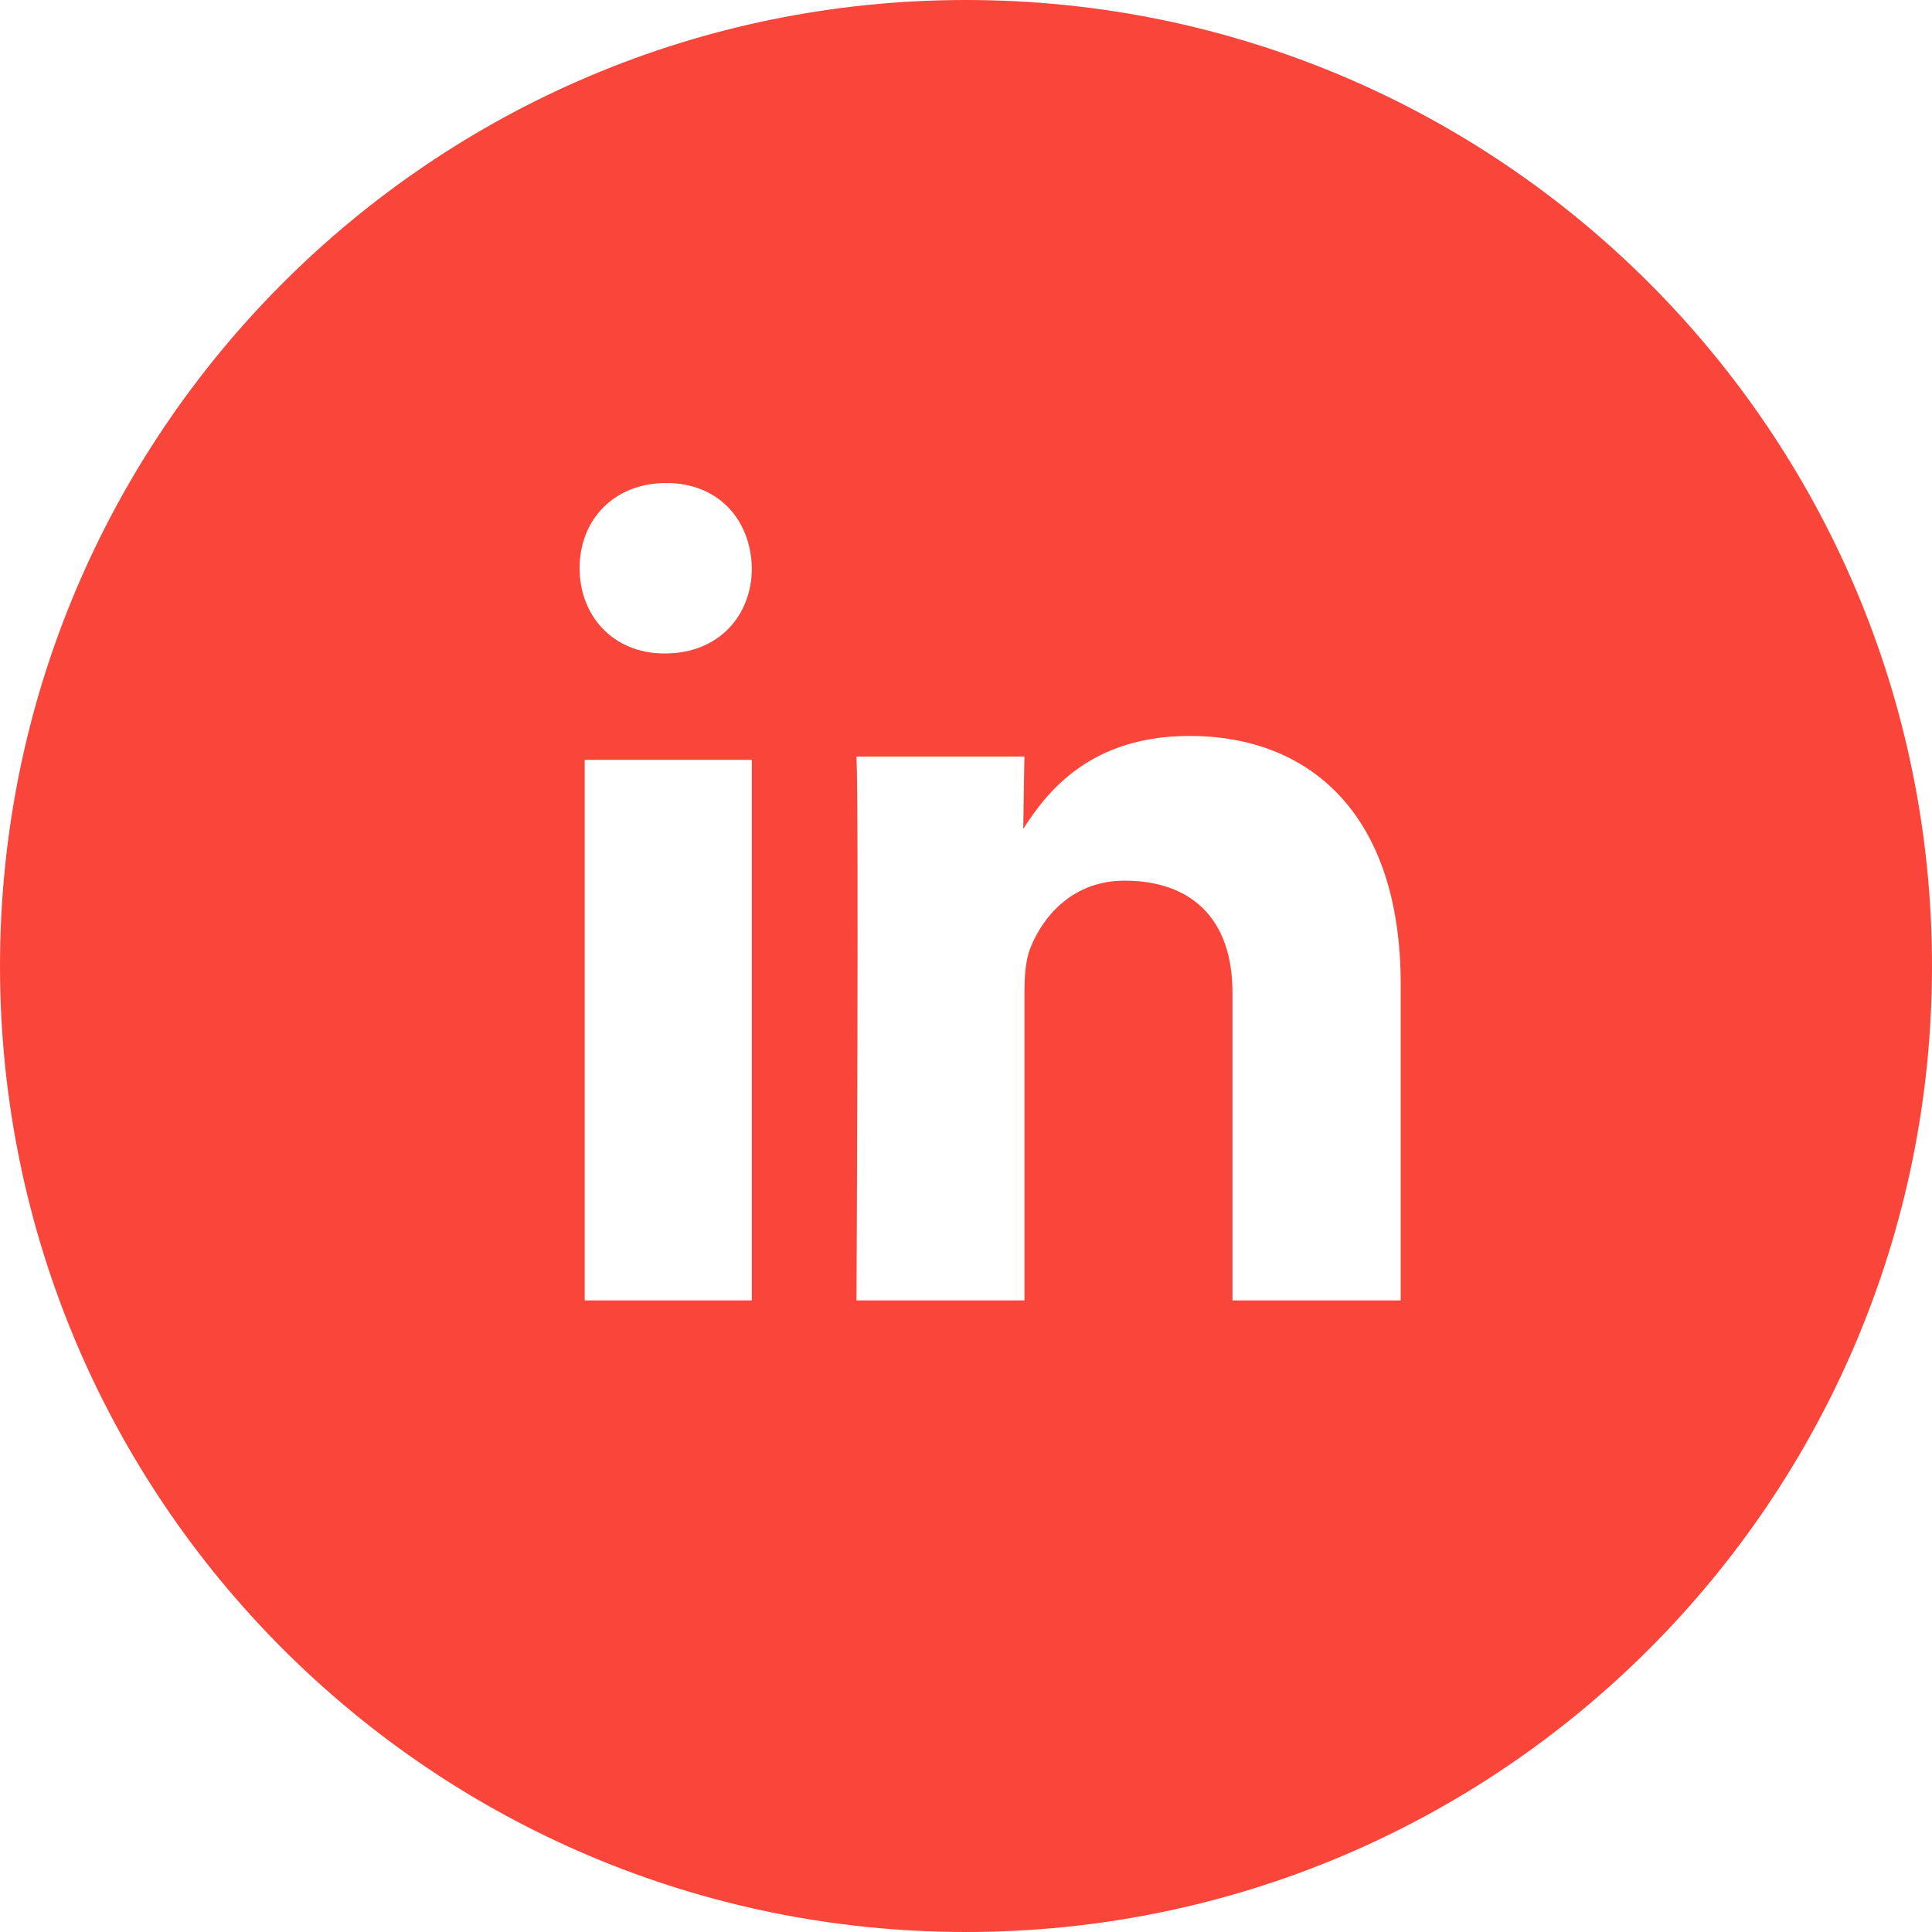
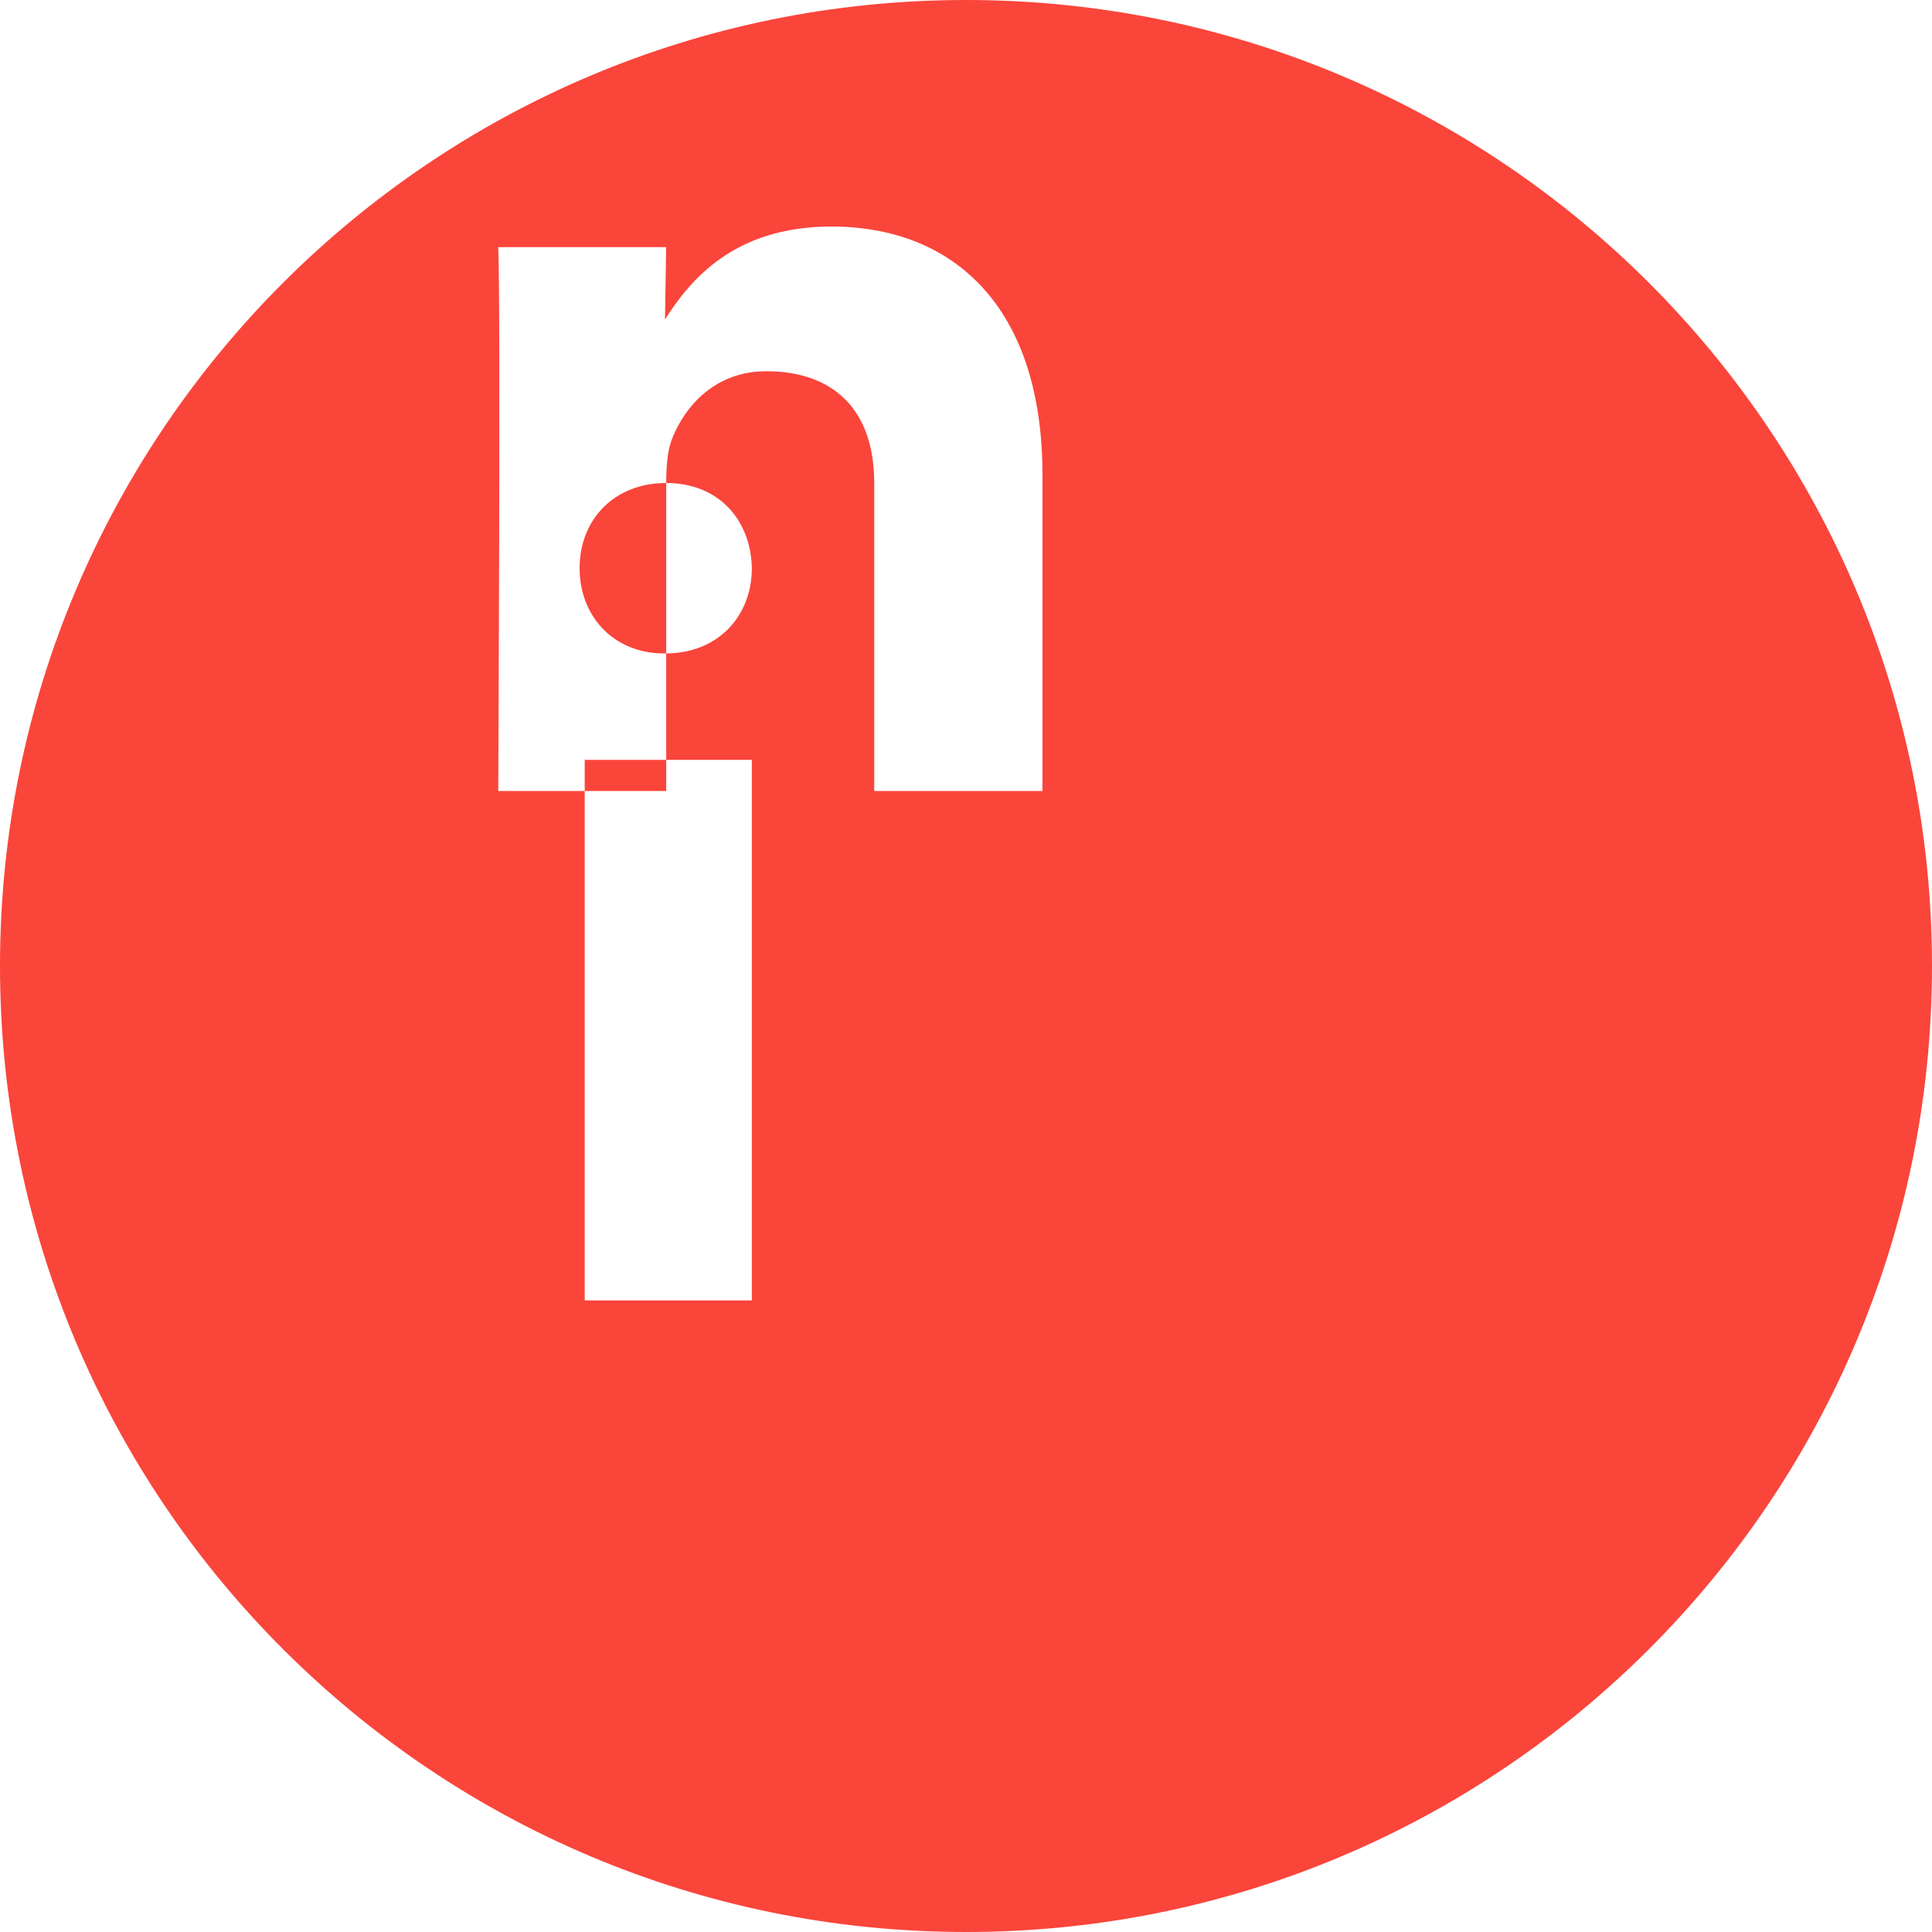
<svg xmlns="http://www.w3.org/2000/svg" width="40" height="40" viewBox="0 0 40 40" fill="none">
-   <path fill-rule="evenodd" clip-rule="evenodd" d="M20 0C8.954 0 0 8.954 0 20s8.954 20 20 20 20-8.954 20-20S31.046 0 20 0zm-4.434 15.732v11.192h-3.46V15.732h3.46zM13.793 10c1.085 0 1.753.763 1.773 1.764 0 .98-.688 1.765-1.793 1.765h-.021c-1.064 0-1.752-.785-1.752-1.765 0-1.001.709-1.764 1.793-1.764zm7.417 10.547v6.377h-3.477s.05-10.189 0-11.26h3.476l-.024 1.497c.499-.78 1.397-1.924 3.445-1.924 2.498 0 4.37 1.632 4.37 5.14v6.547h-3.483v-6.377c0-1.535-.861-2.314-2.235-2.314-1.048 0-1.673.706-1.947 1.388-.1.244-.125.585-.125.926z" fill="#FA453B" />
+   <path fill-rule="evenodd" clip-rule="evenodd" d="M20 0C8.954 0 0 8.954 0 20s8.954 20 20 20 20-8.954 20-20S31.046 0 20 0zm-4.434 15.732v11.192h-3.46V15.732h3.46zM13.793 10c1.085 0 1.753.763 1.773 1.764 0 .98-.688 1.765-1.793 1.765h-.021c-1.064 0-1.752-.785-1.752-1.765 0-1.001.709-1.764 1.793-1.764zv6.377h-3.477s.05-10.189 0-11.26h3.476l-.024 1.497c.499-.78 1.397-1.924 3.445-1.924 2.498 0 4.37 1.632 4.37 5.14v6.547h-3.483v-6.377c0-1.535-.861-2.314-2.235-2.314-1.048 0-1.673.706-1.947 1.388-.1.244-.125.585-.125.926z" fill="#FA453B" />
</svg>